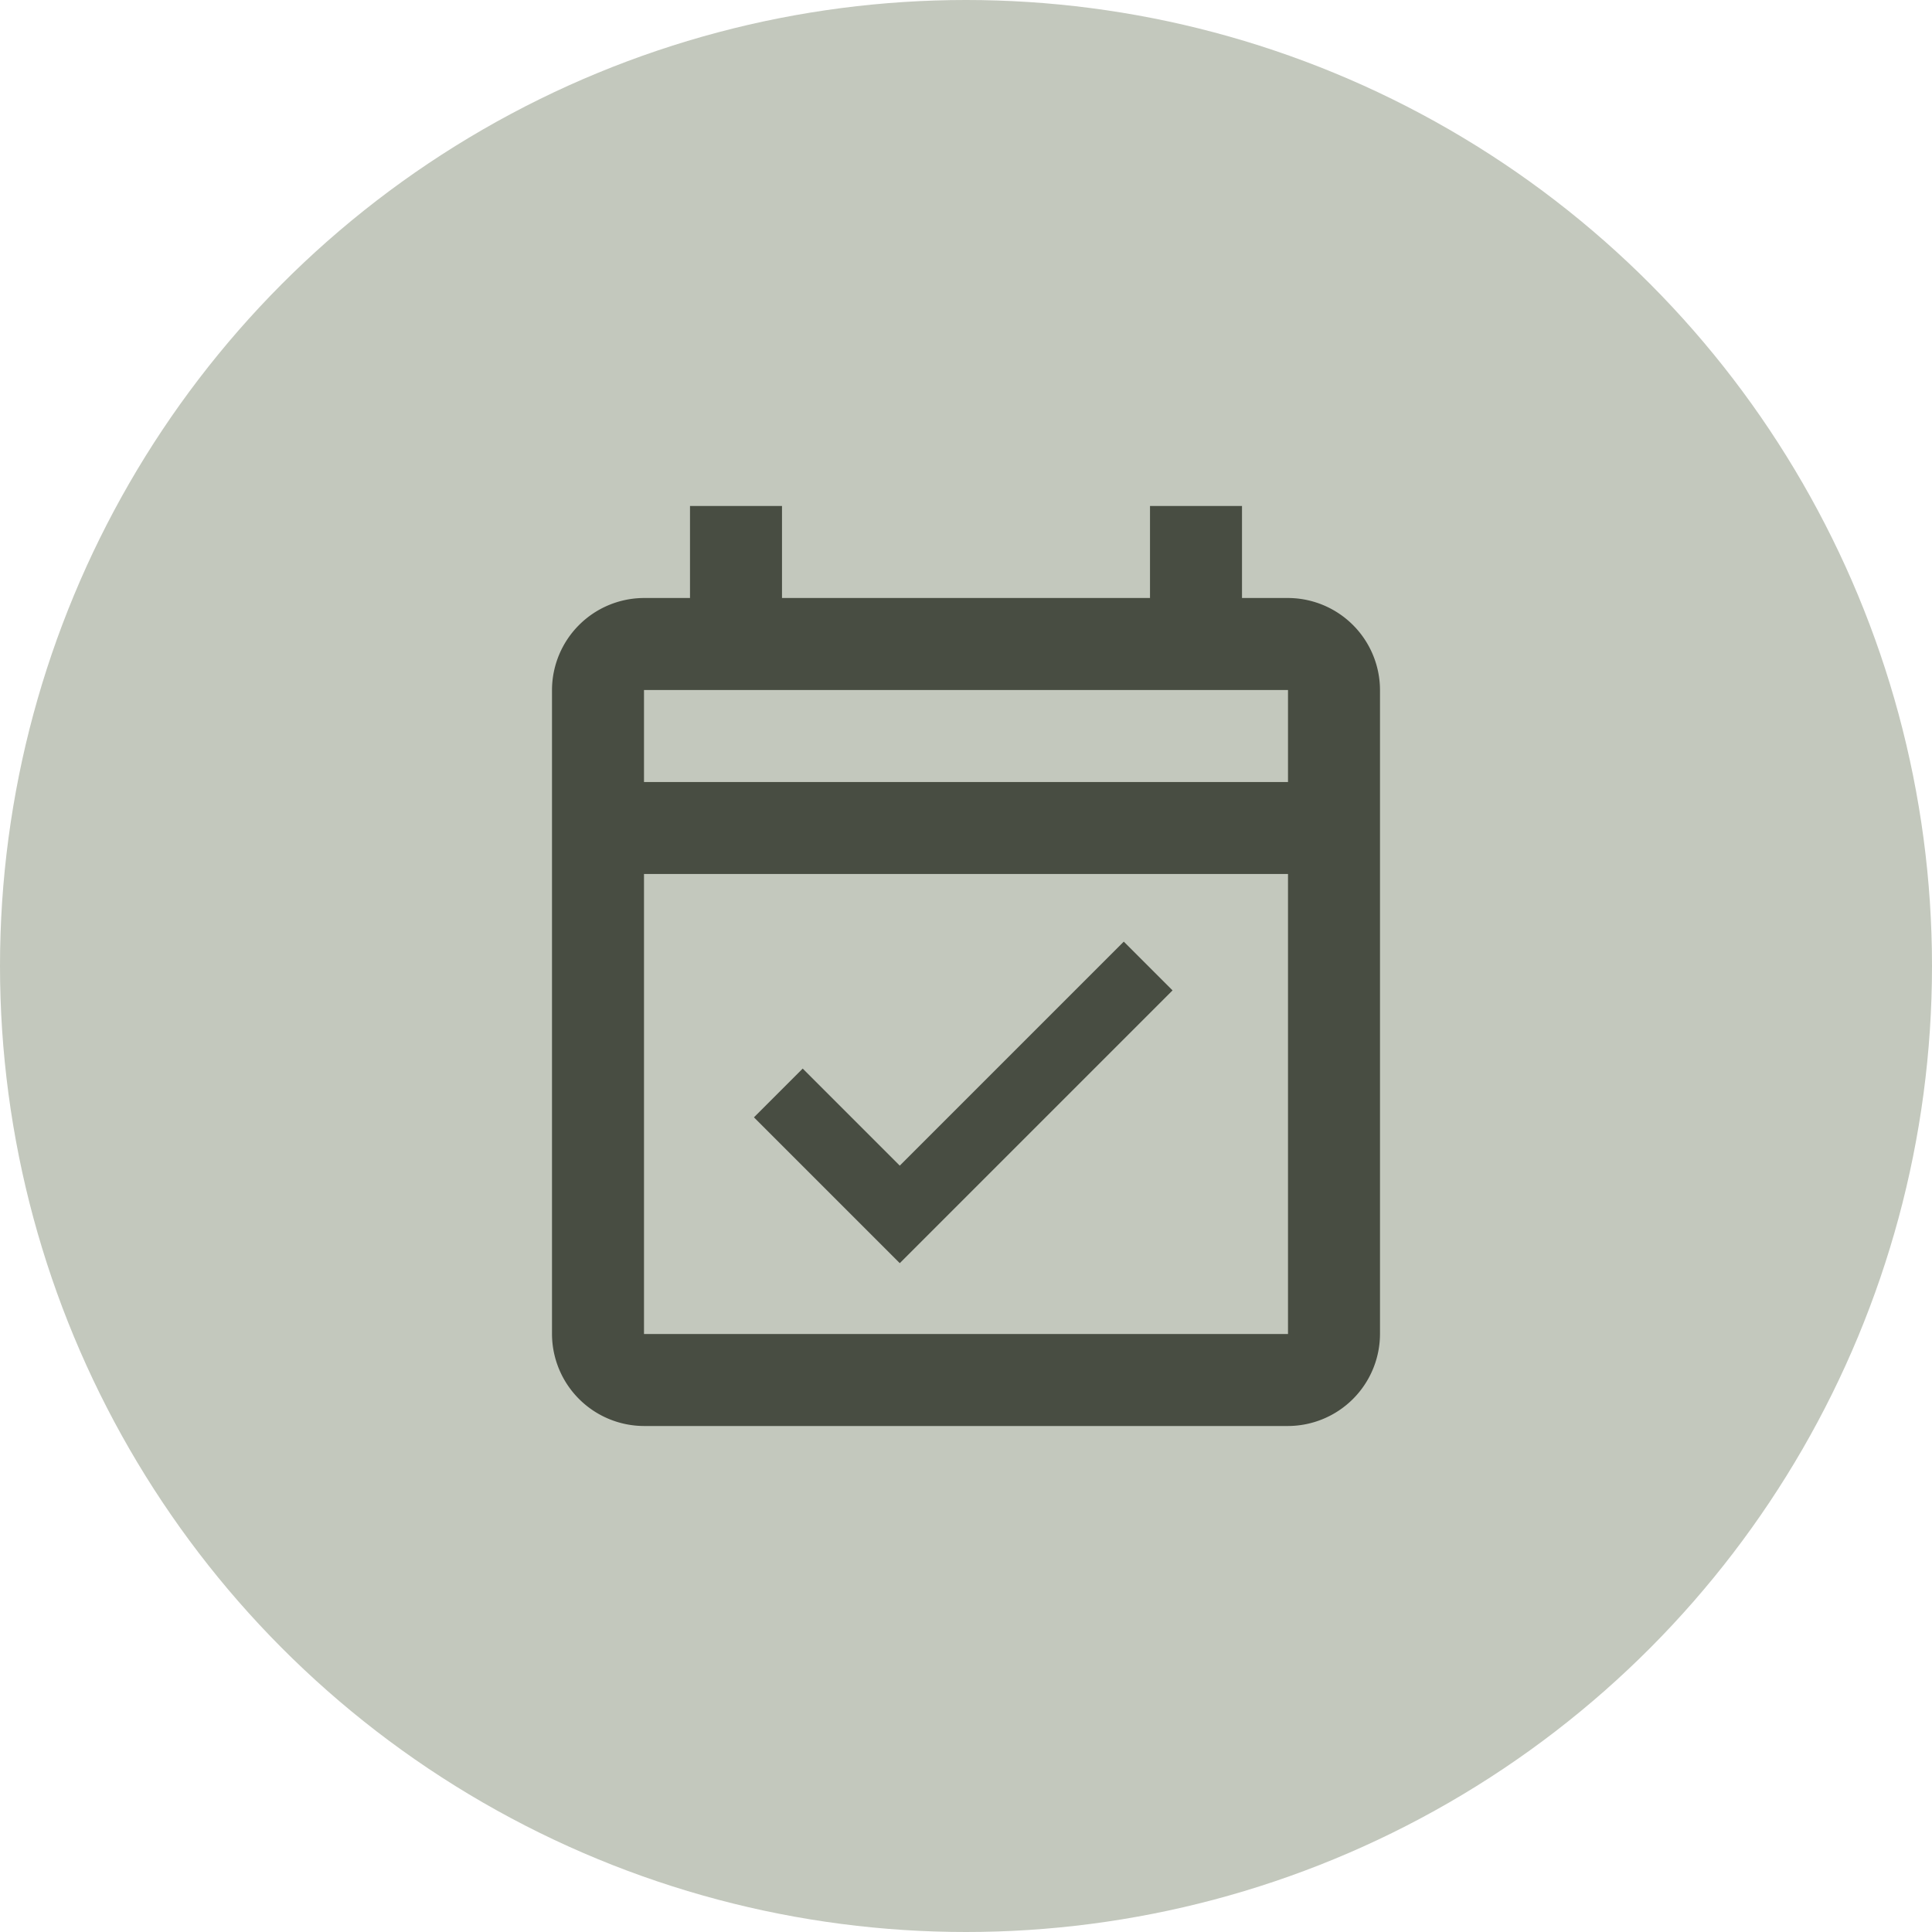
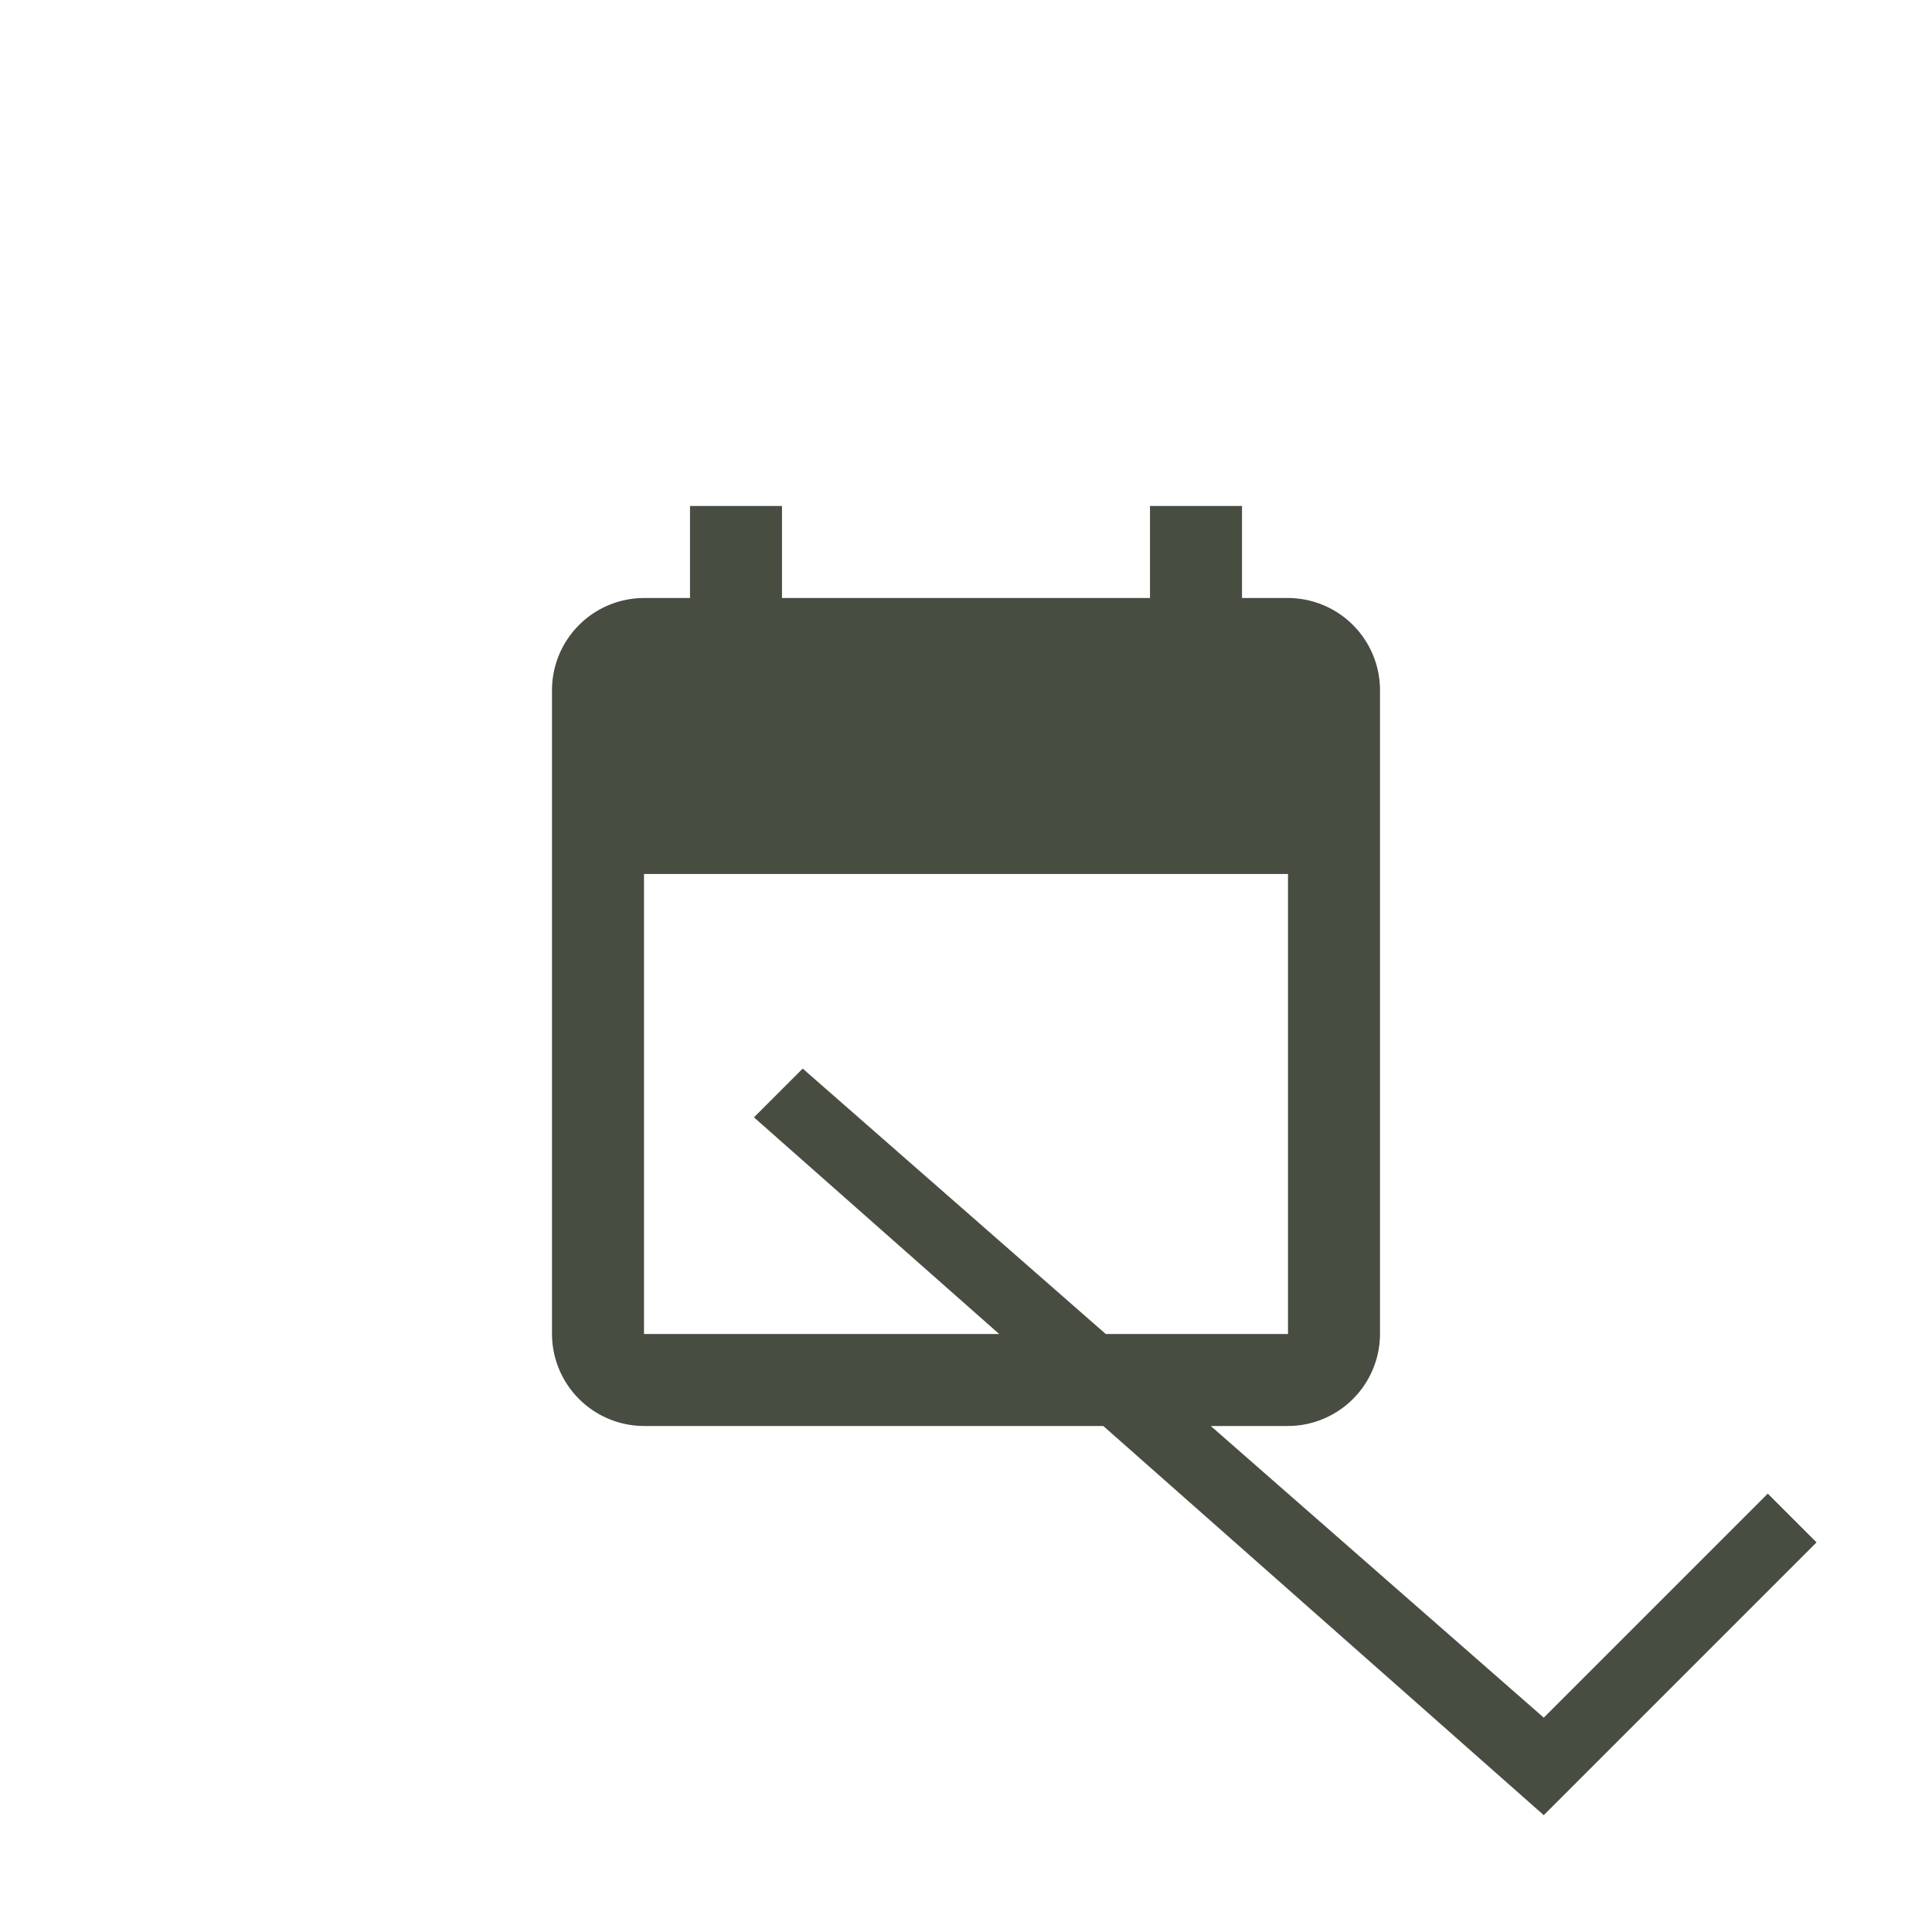
<svg xmlns="http://www.w3.org/2000/svg" width="42" height="42" viewBox="0 0 42 42">
  <g id="icon" transform="translate(1 1)">
-     <circle id="Ellipse_1" data-name="Ellipse 1" cx="21" cy="21" r="21" transform="translate(-1 -1)" fill="#c3c8bd" />
-     <path id="Path_540" data-name="Path 540" d="M19,3H18V1H16V3H8V1H6V3H5A2.006,2.006,0,0,0,3,5V19a2.006,2.006,0,0,0,2,2H19a2.006,2.006,0,0,0,2-2V5A2.006,2.006,0,0,0,19,3Zm0,16H5V9H19ZM5,7V5H19V7Zm5.56,10.46,5.93-5.93-1.06-1.06-4.87,4.87L8.45,13.23,7.39,14.29Z" transform="translate(8 9)" fill="#484d42" />
+     <path id="Path_540" data-name="Path 540" d="M19,3H18V1H16V3H8V1H6V3H5A2.006,2.006,0,0,0,3,5V19a2.006,2.006,0,0,0,2,2H19a2.006,2.006,0,0,0,2-2V5A2.006,2.006,0,0,0,19,3Zm0,16H5V9H19ZV5H19V7Zm5.56,10.46,5.93-5.93-1.06-1.06-4.87,4.87L8.45,13.23,7.39,14.29Z" transform="translate(8 9)" fill="#484d42" />
  </g>
</svg>